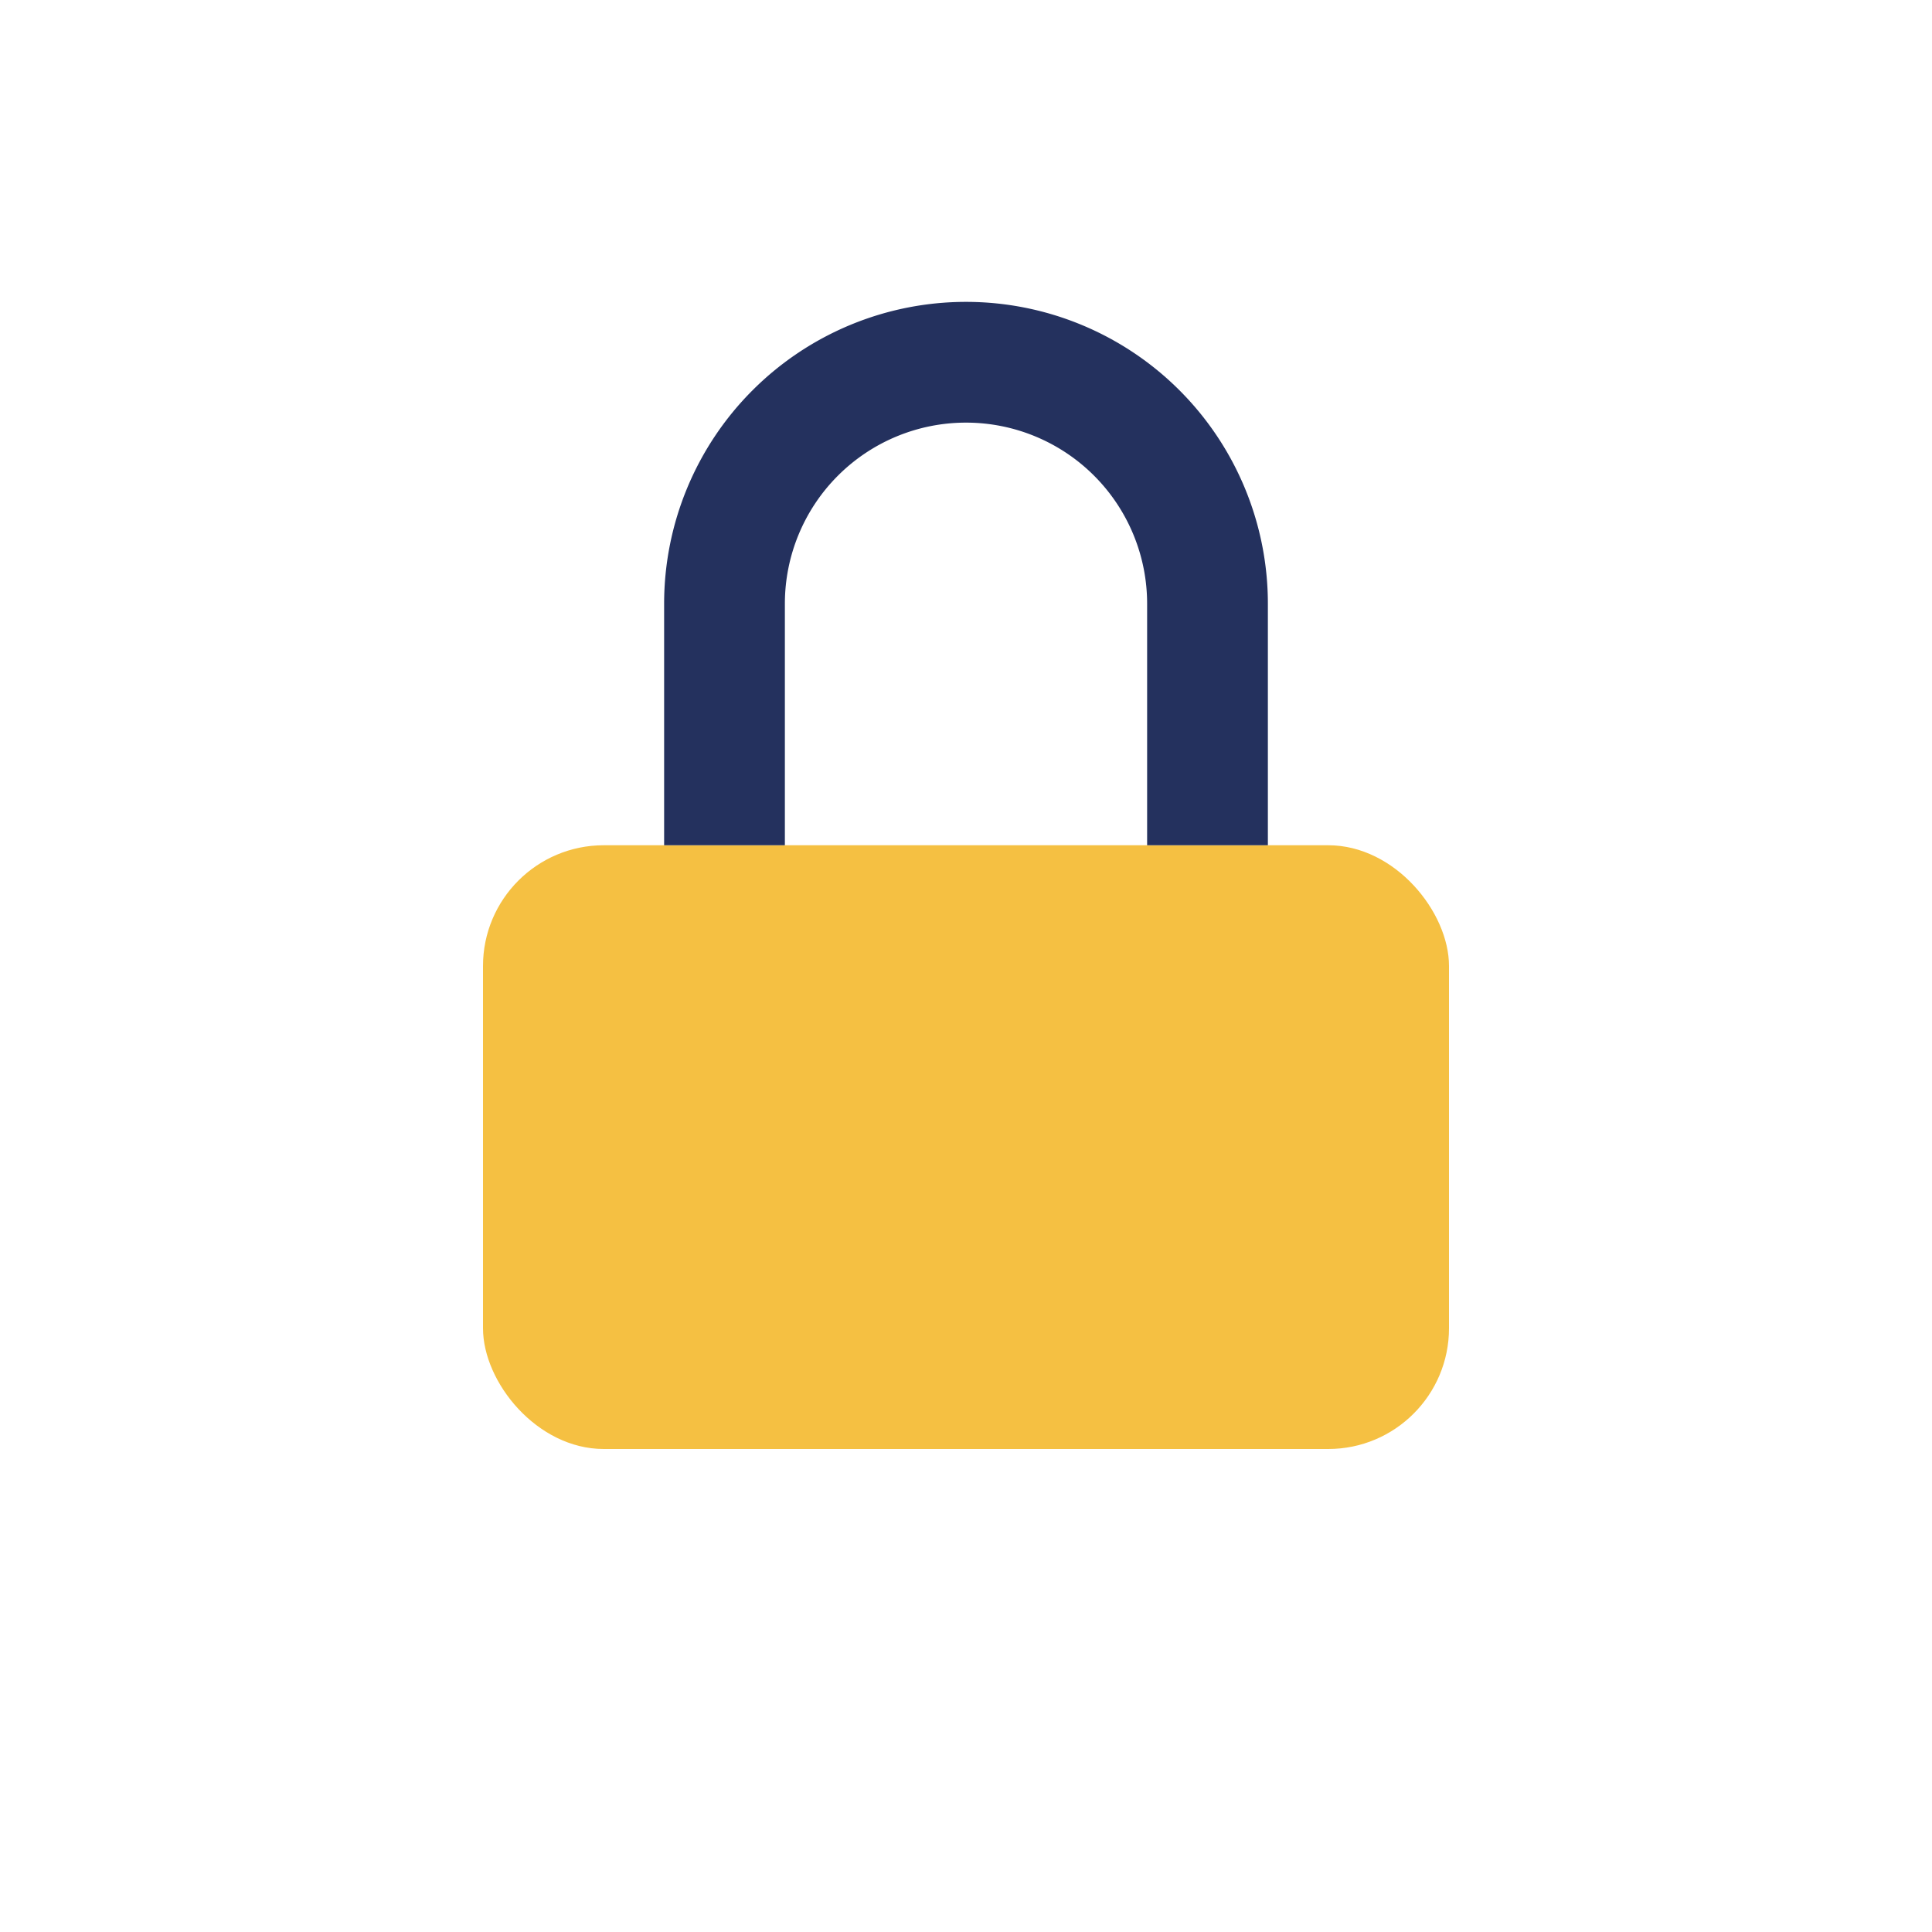
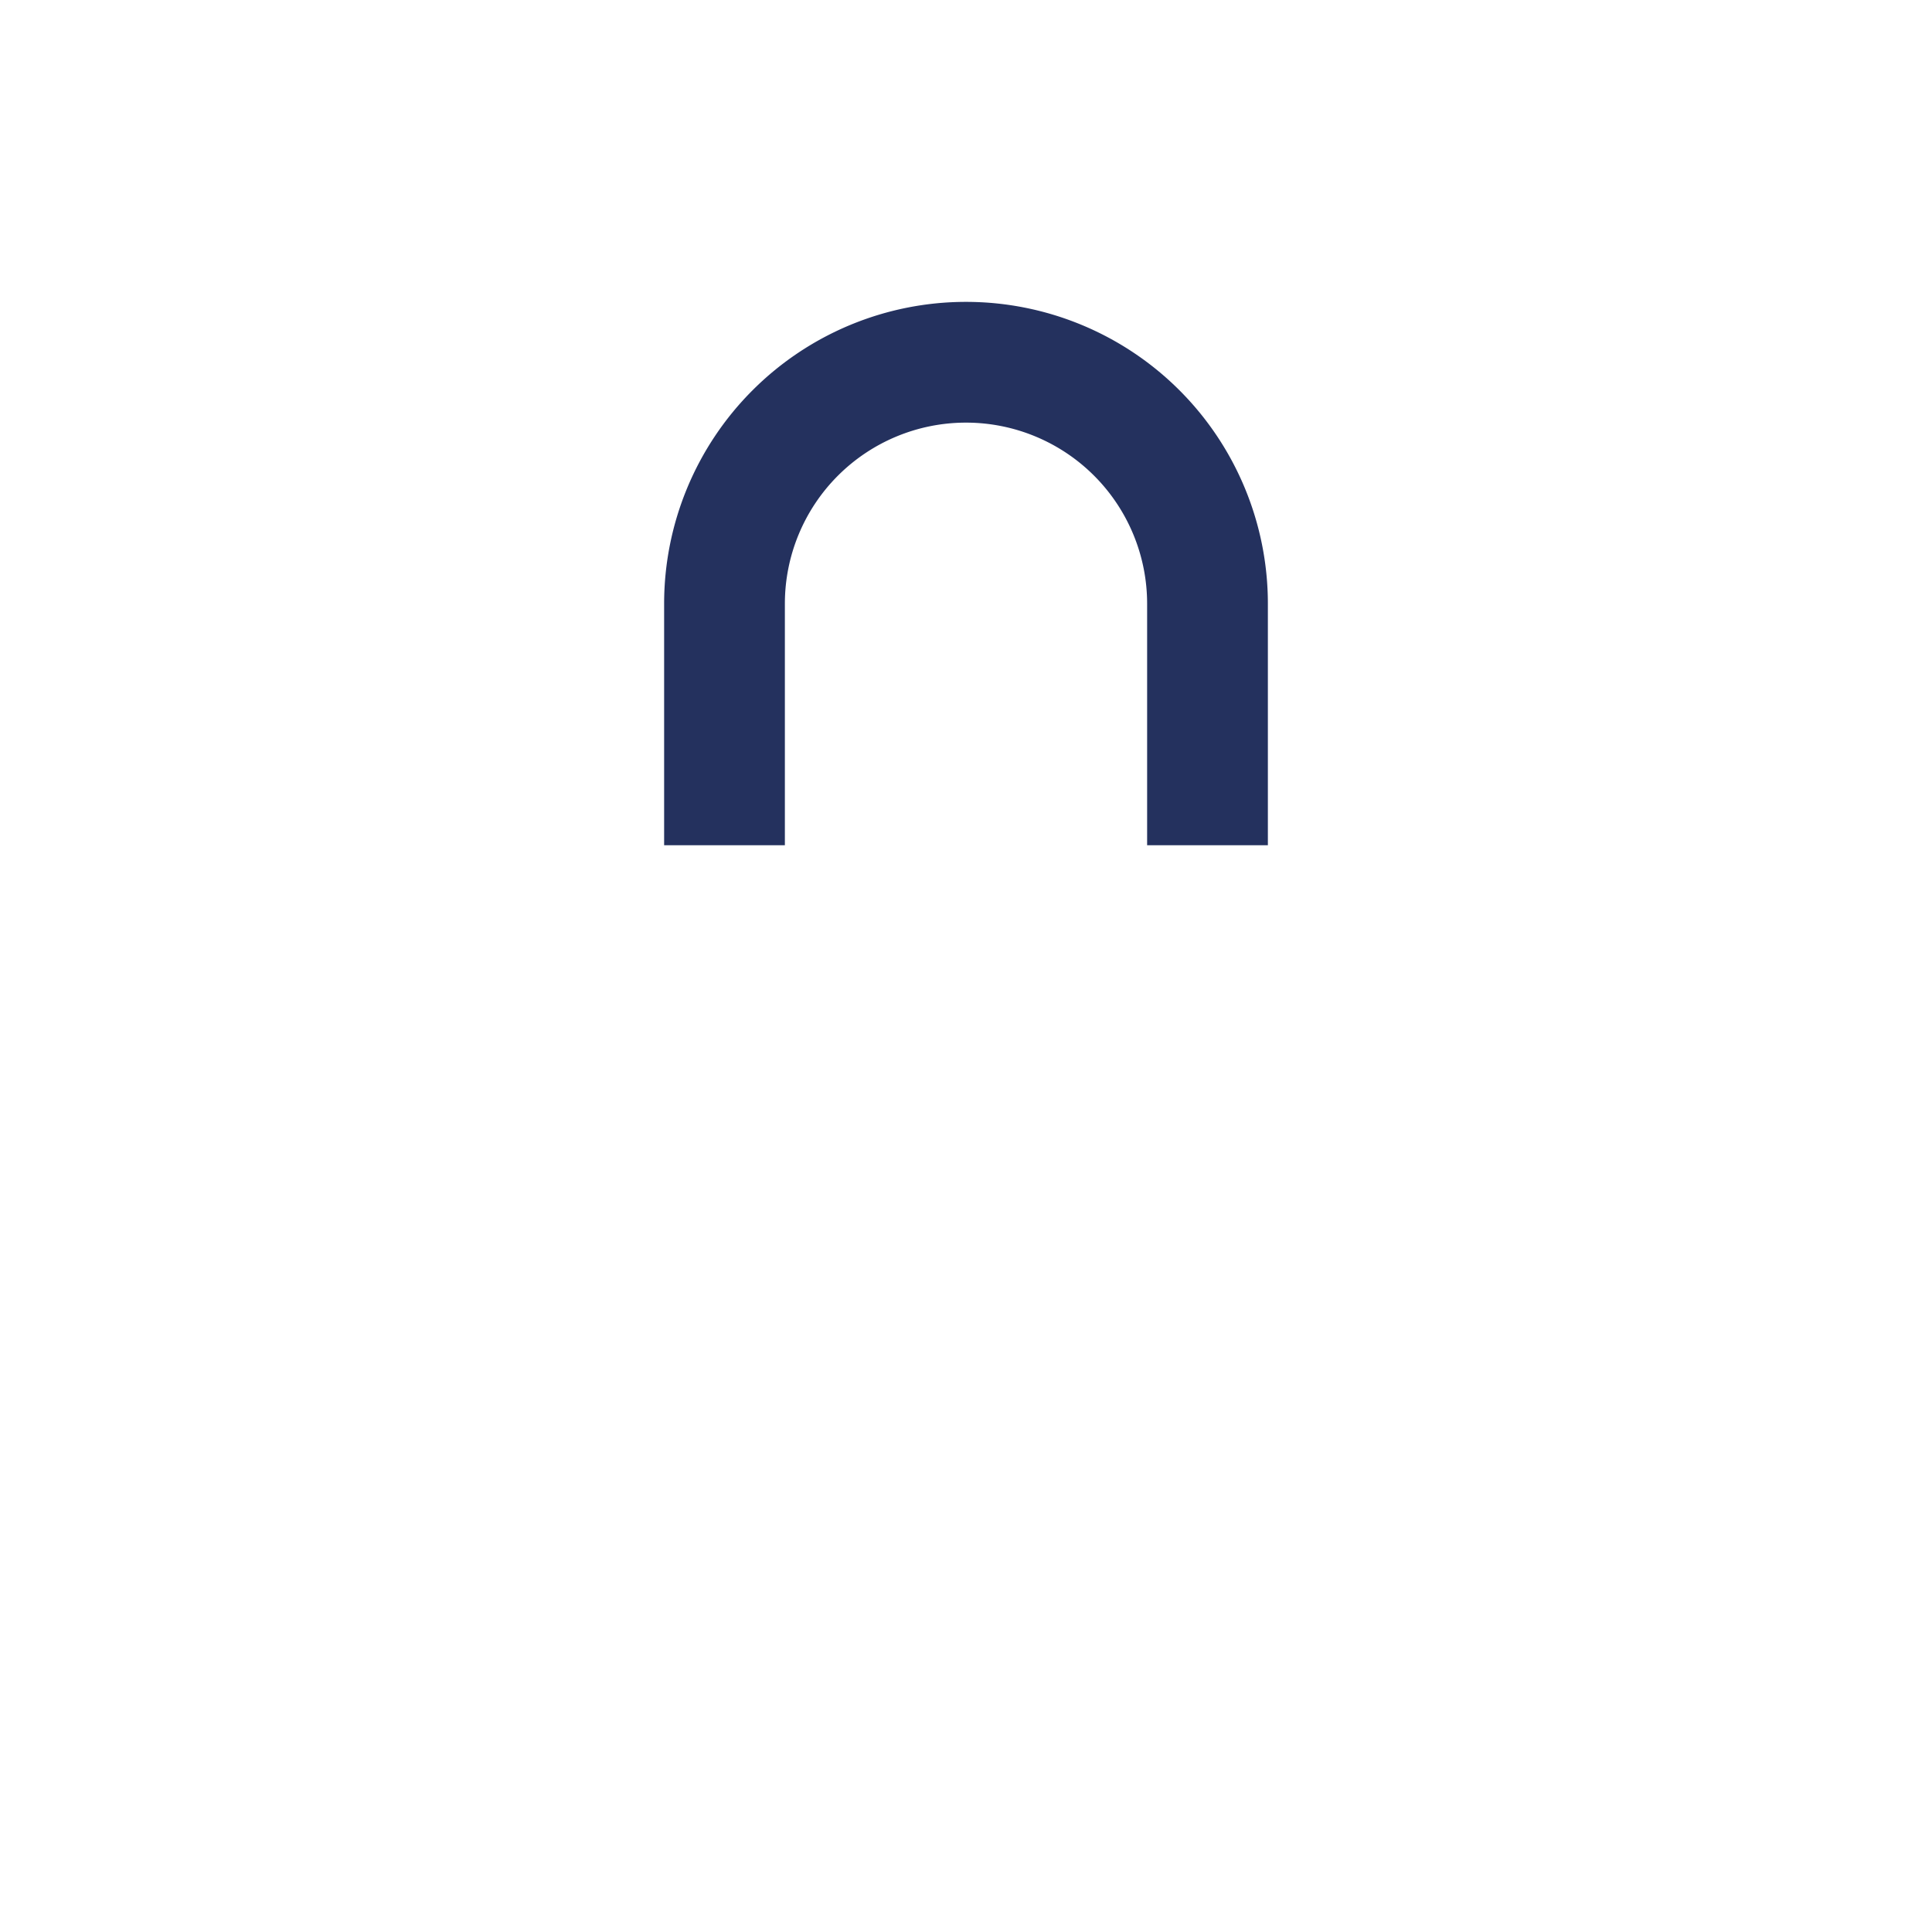
<svg xmlns="http://www.w3.org/2000/svg" width="32" height="32" viewBox="0 0 32 32">
-   <rect x="8" y="14" width="16" height="10" rx="2" fill="#F5C042" />
  <path d="M12 14V10a4 4 0 0 1 8 0v4" stroke="#24315E" stroke-width="2" fill="none" />
</svg>